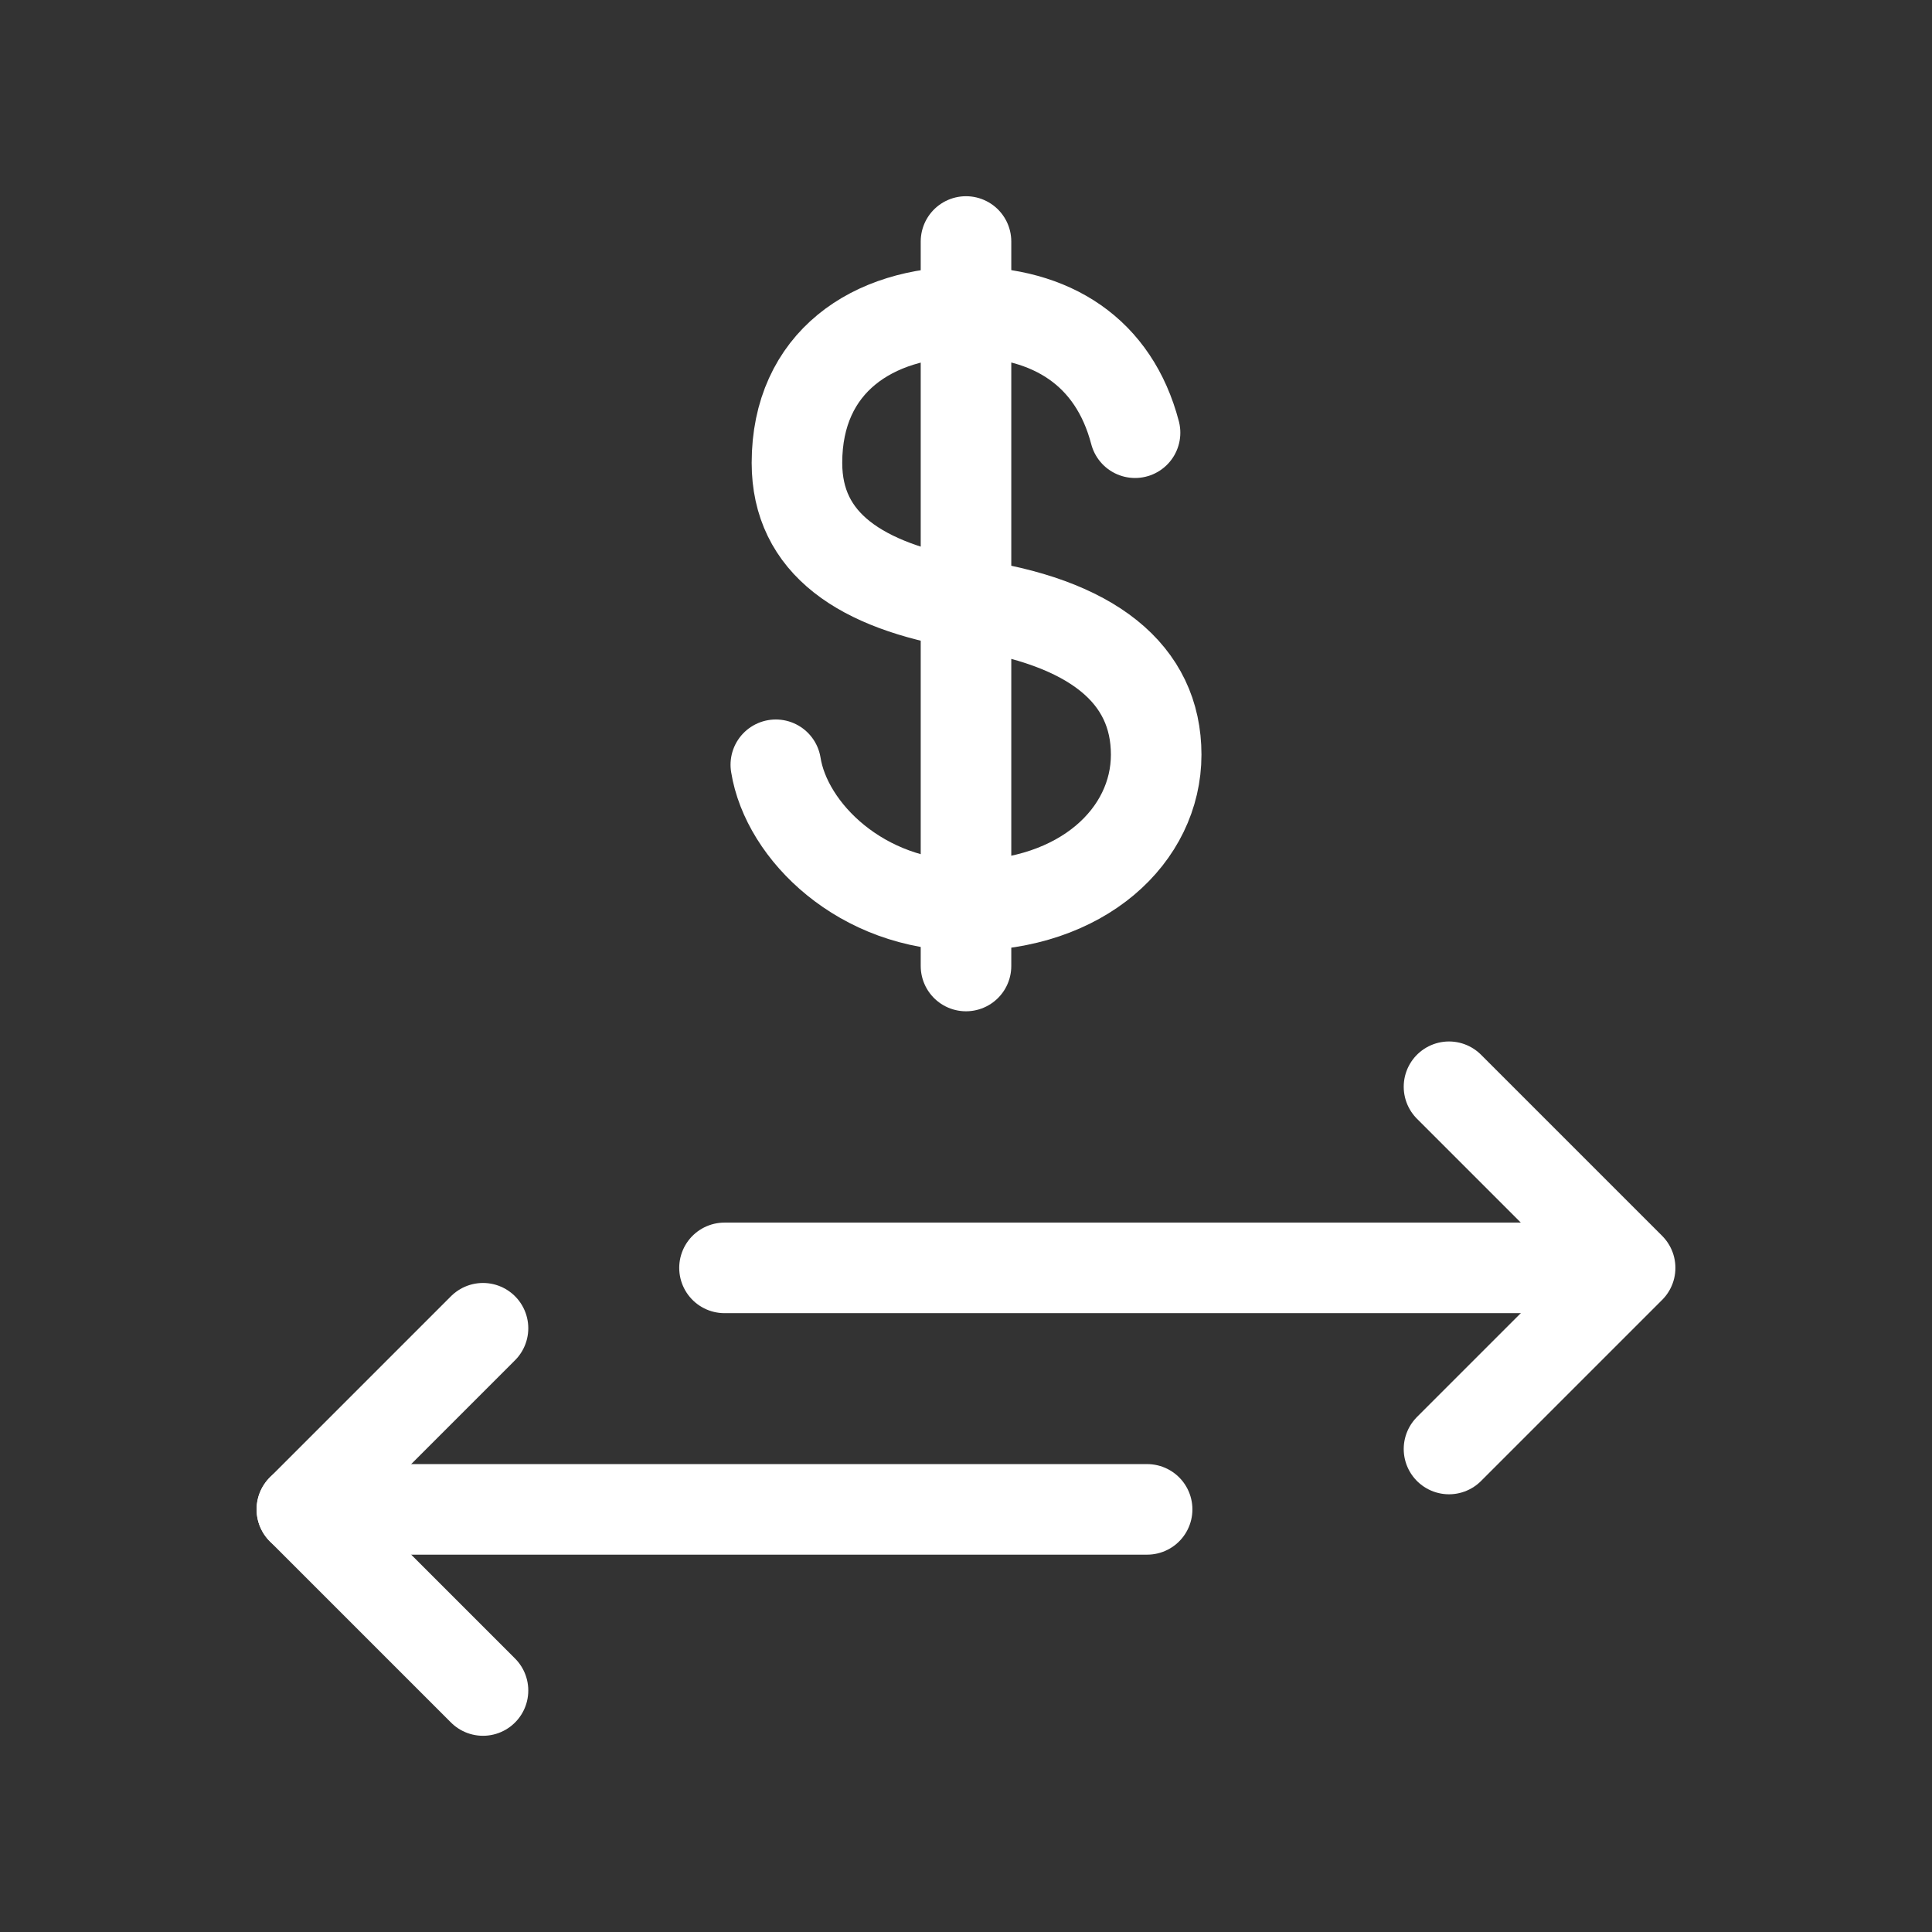
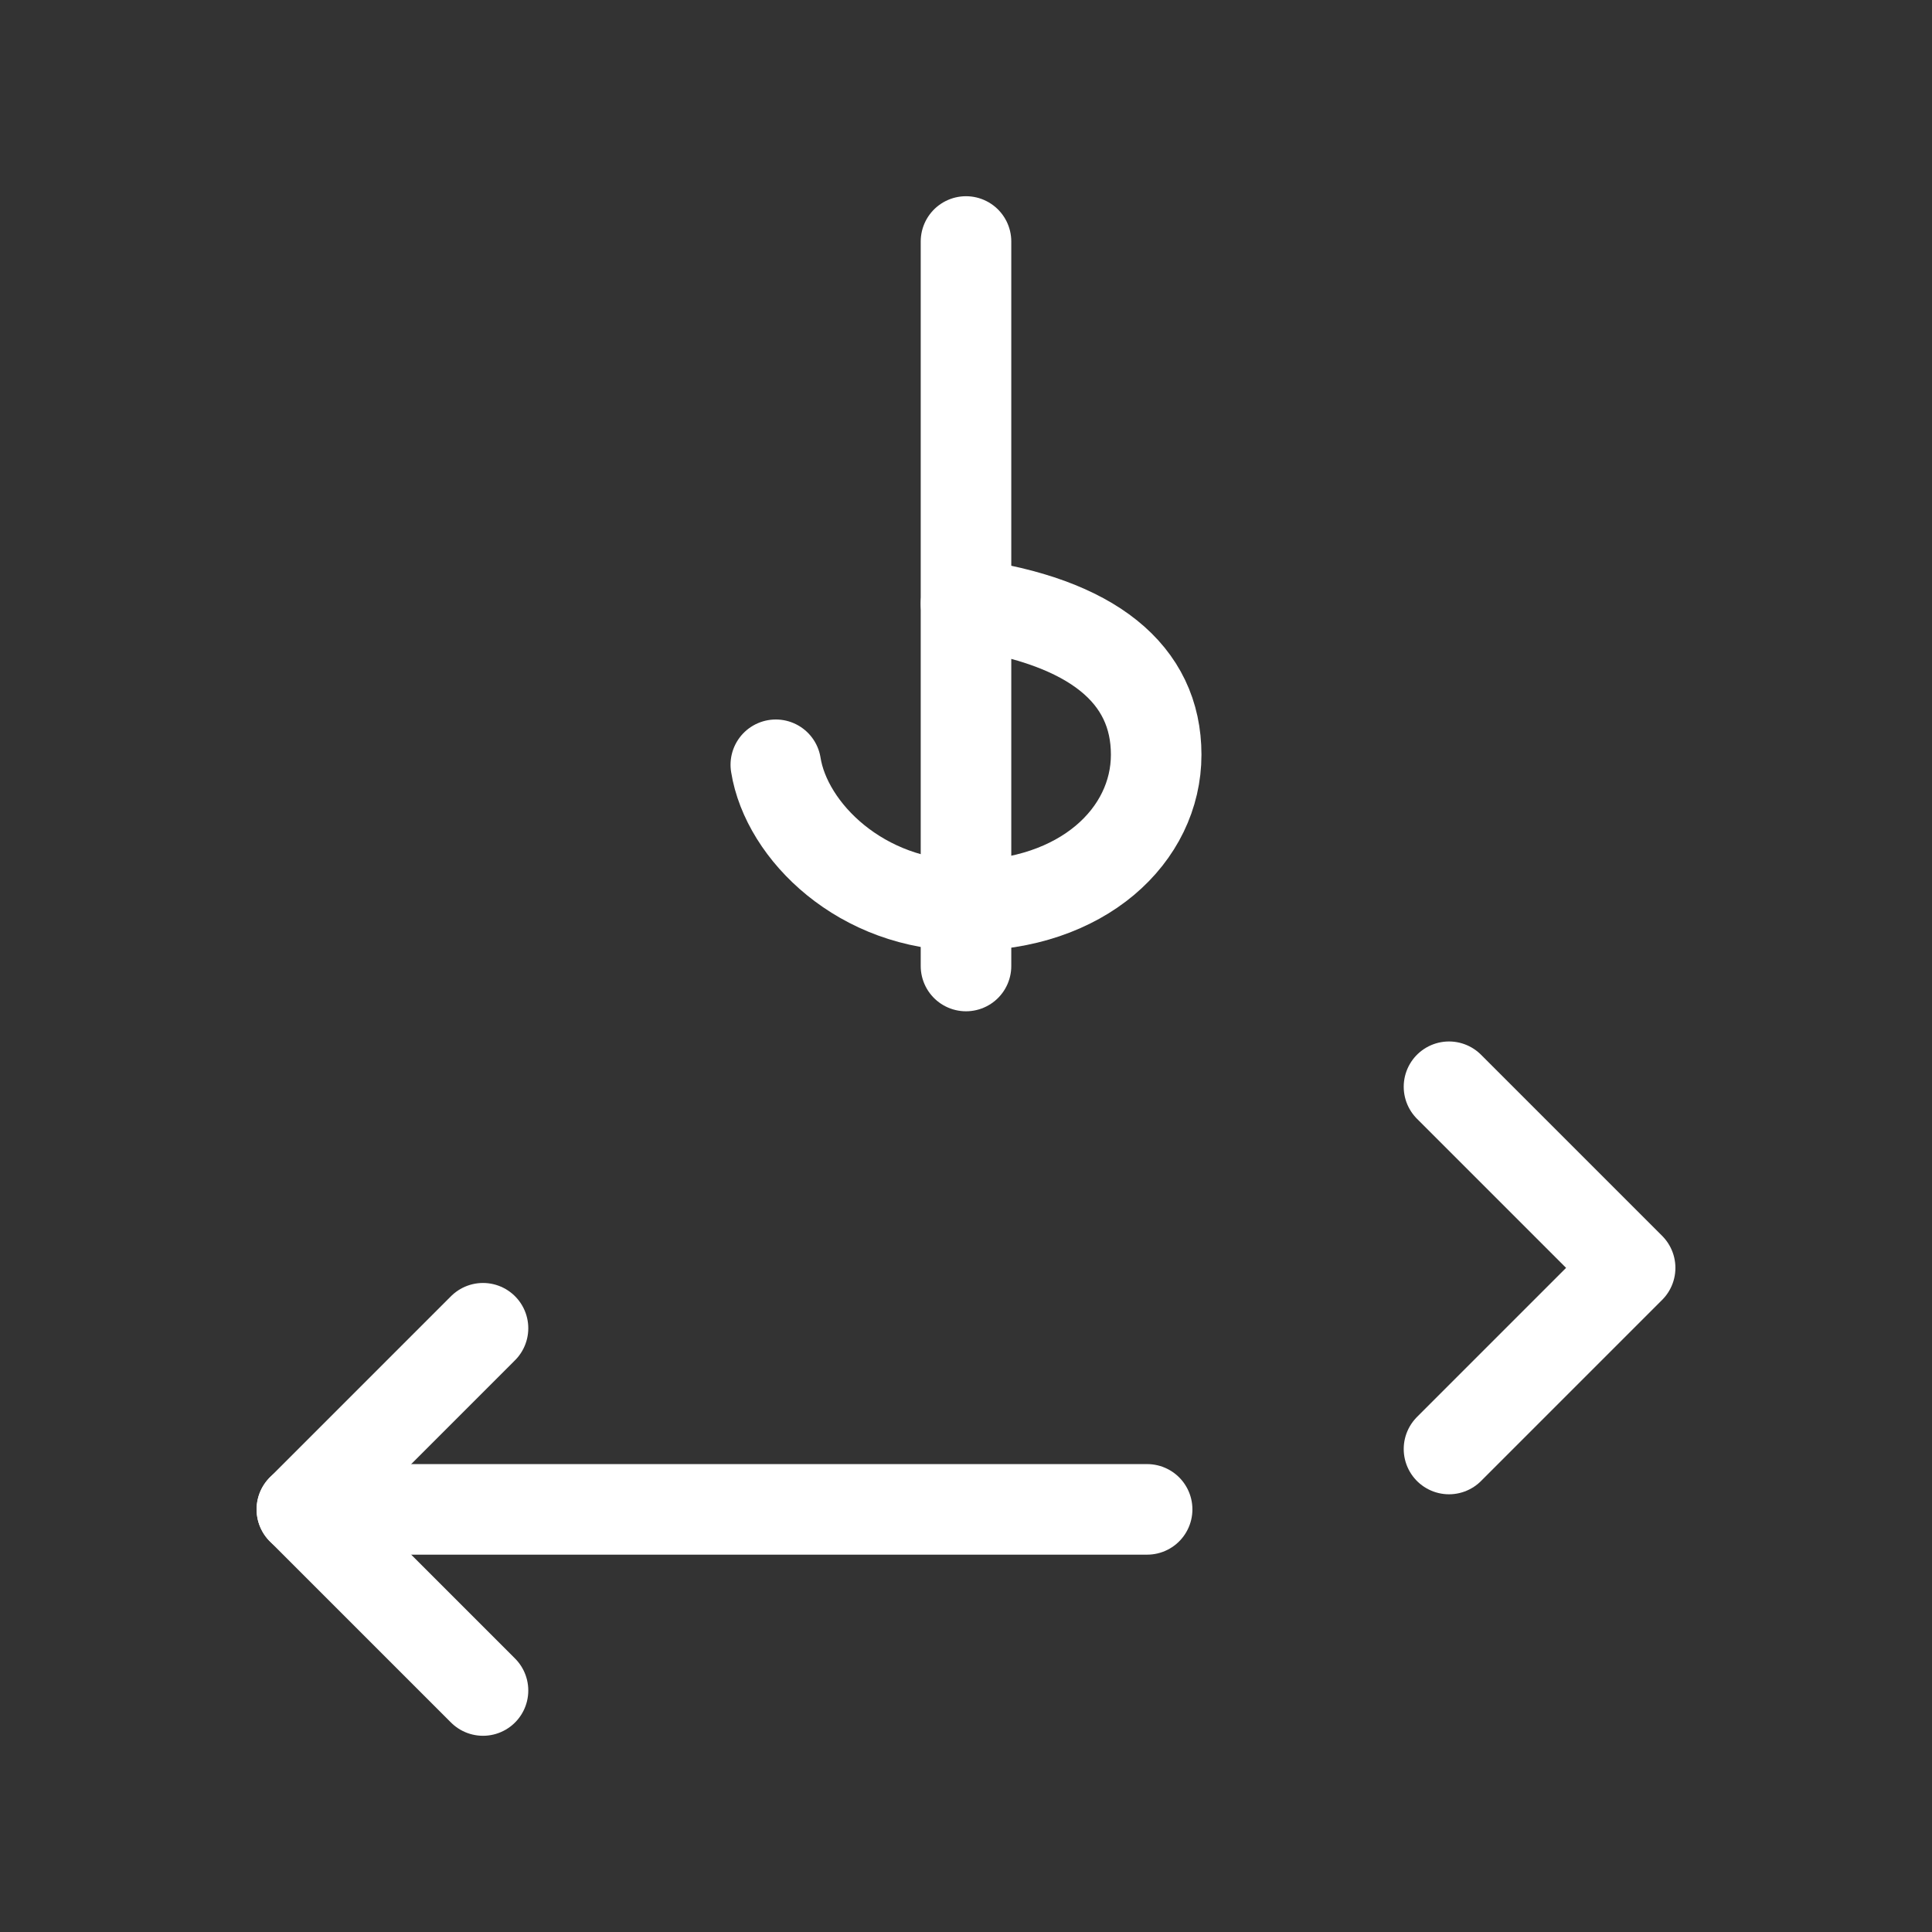
<svg xmlns="http://www.w3.org/2000/svg" width="32px" height="32px" viewBox="0 0 32 32" version="1.1">
  <rect x="0" y="0" width="32" height="32" fill="#333333" stroke="none" />
  <title>move-money-light_32</title>
  <desc>Created with Sketch.</desc>
  <g id="move-money-light_32" stroke="none" stroke-width="1" fill="none" fill-rule="evenodd">
    <rect id="boundingBox" fill="#FFFFFF" opacity="0" x="0" y="0" width="32" height="32" />
    <g id="Icon" transform="translate(5, 4)" stroke="#FFFFFF" stroke-linecap="round" stroke-linejoin="round" stroke-width="1.5">
      <line x1="1.13686838e-13" y1="21" x2="14" y2="21" id="Line" />
      <polyline id="Path" points="19 14 22 17 19 20 19 20" />
      <polyline id="Path" points="3 24 0 21 3 18 3 18" />
-       <line x1="7" y1="17" x2="21" y2="17" id="Line" />
      <g id="$" transform="translate(7.5, 0)">
-         <path d="M6.3,3.167 C5.95,1.833 4.924,1.167 3.5,1.167 C1.954,1.167 0.7,2 0.7,3.667 C0.7,5 1.75,5.708 3.5,6" id="Path" />
        <path d="M0.35,8.667 C0.525,9.769 1.767,11 3.5,11 C5.433,11 6.65,9.833 6.65,8.5 C6.65,7.167 5.6,6.292 3.5,6" id="Path" />
        <line x1="3.5" y1="12" x2="3.5" y2="-6.66133815e-16" id="Path" transform="translate(3.5, 6) scale(1, -1) translate(-3.5, -6) " />
      </g>
    </g>
  </g>
</svg>